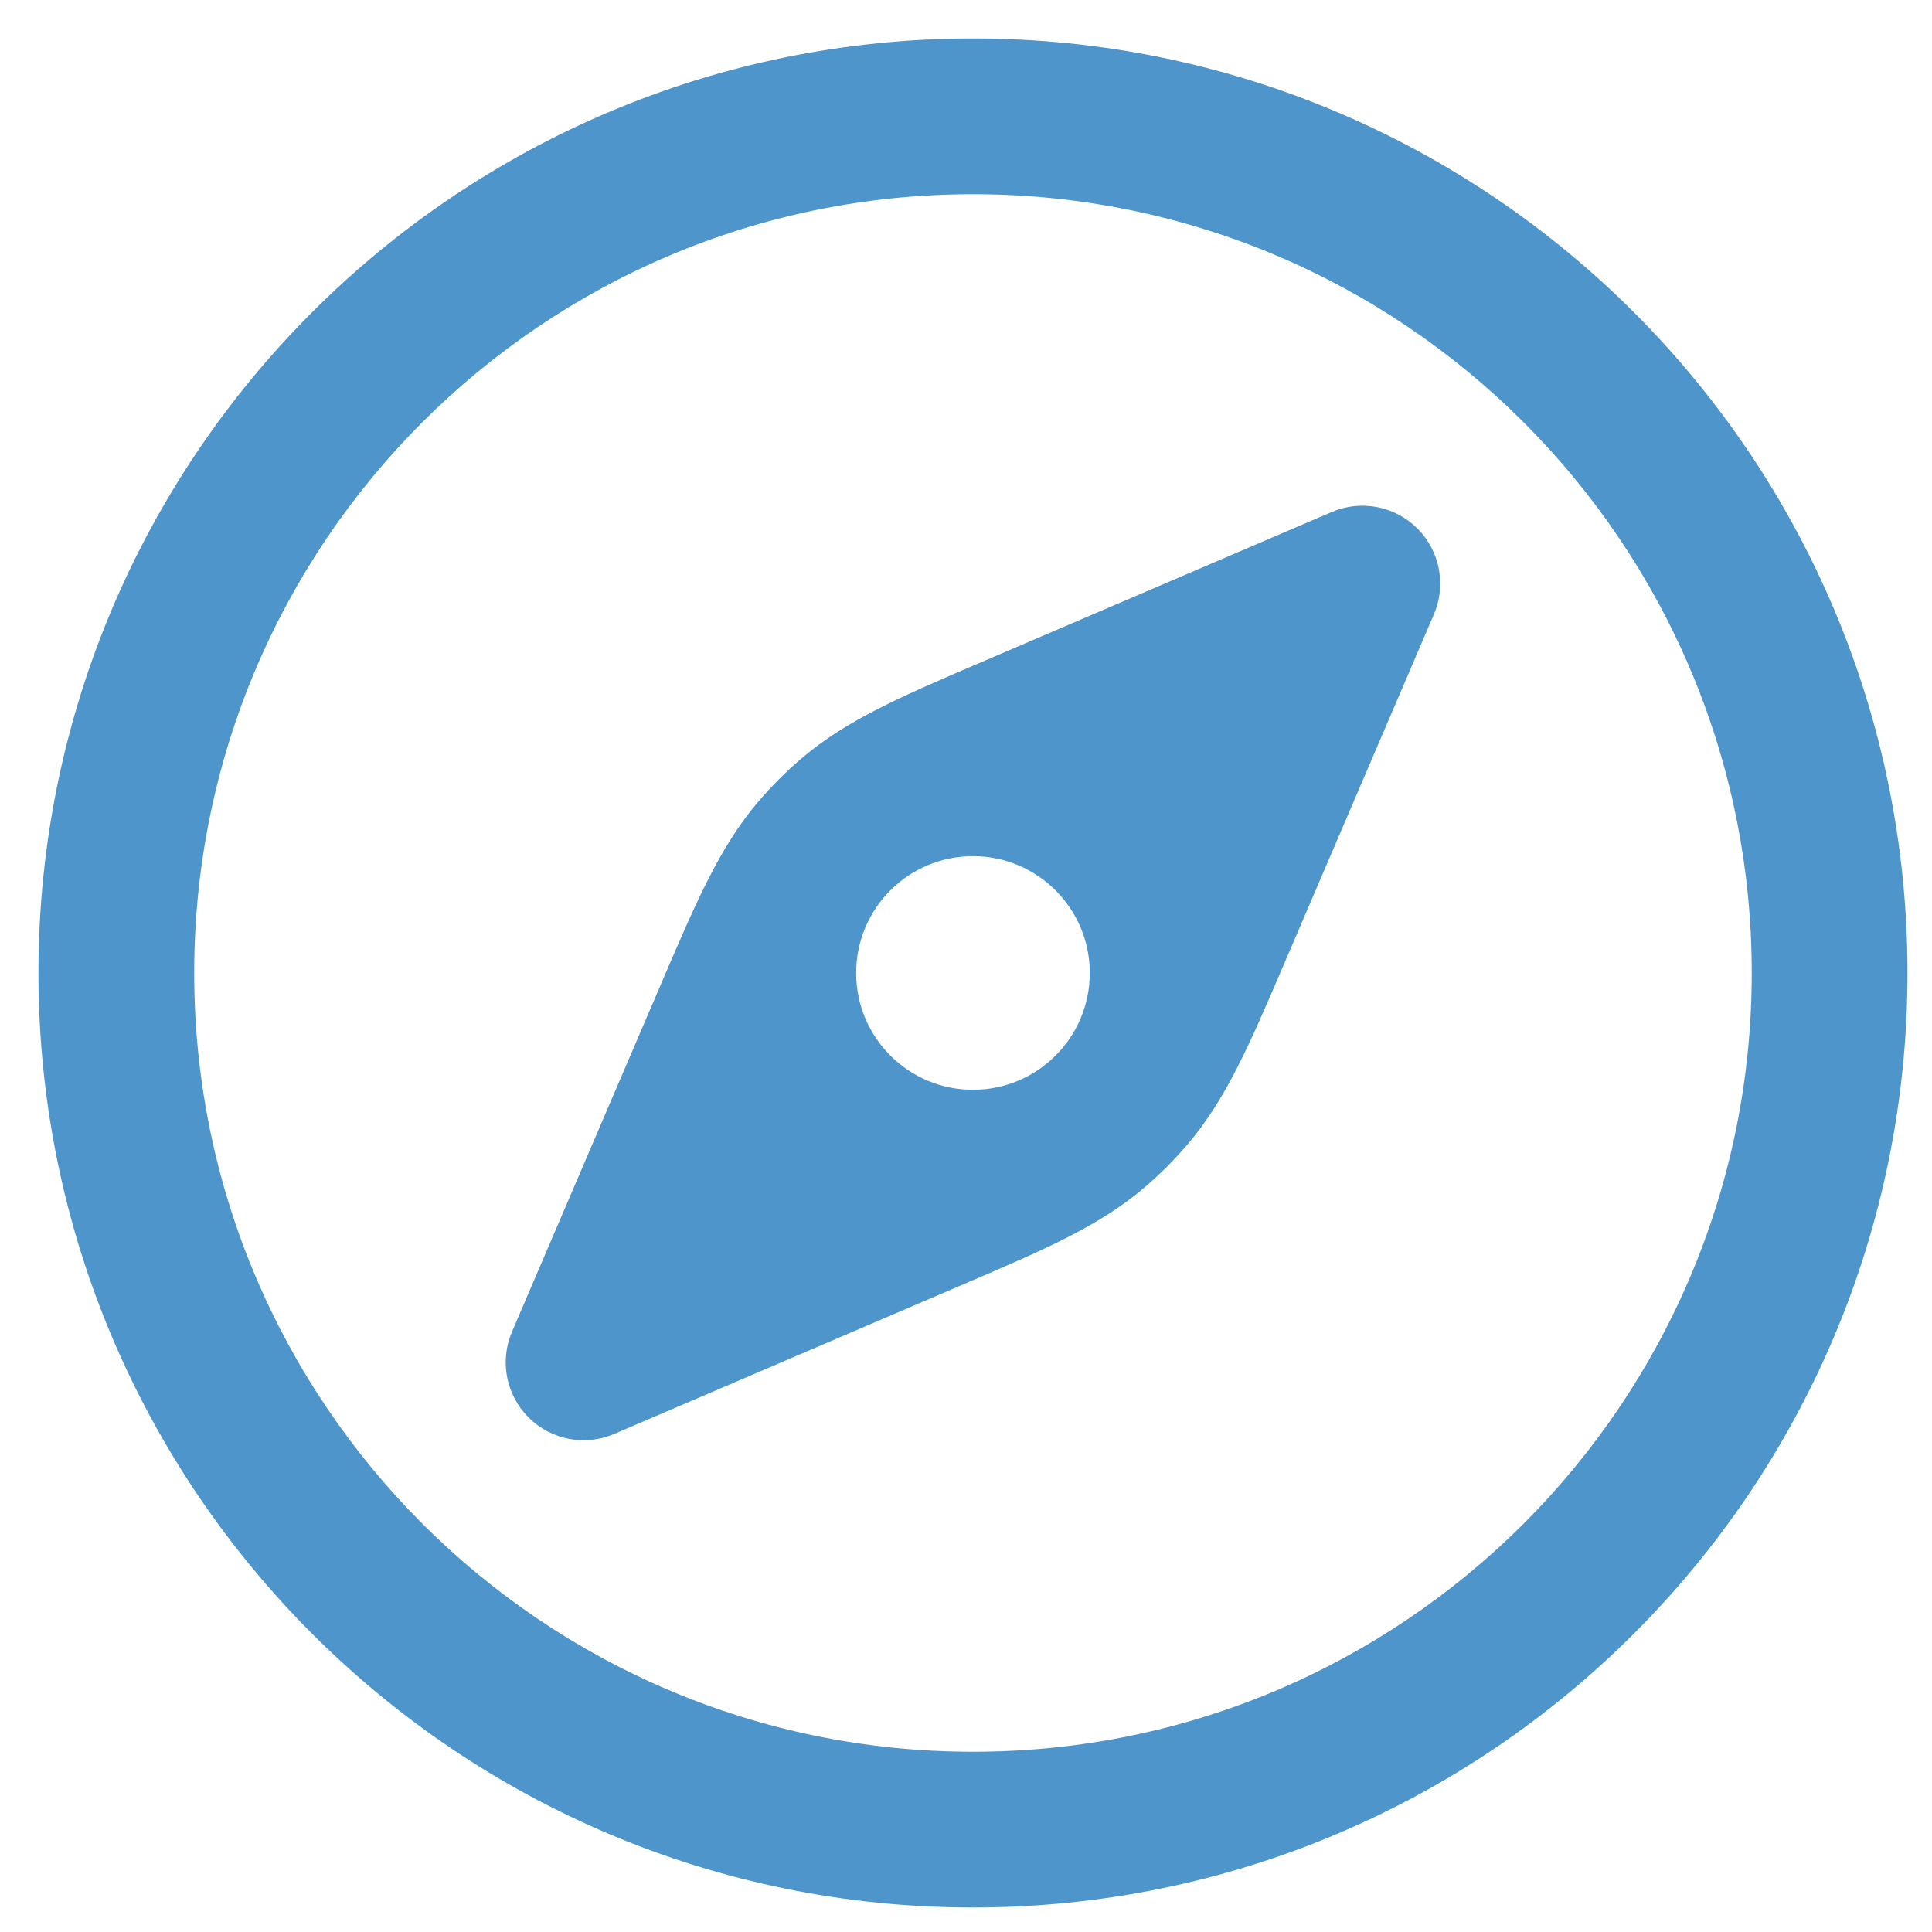
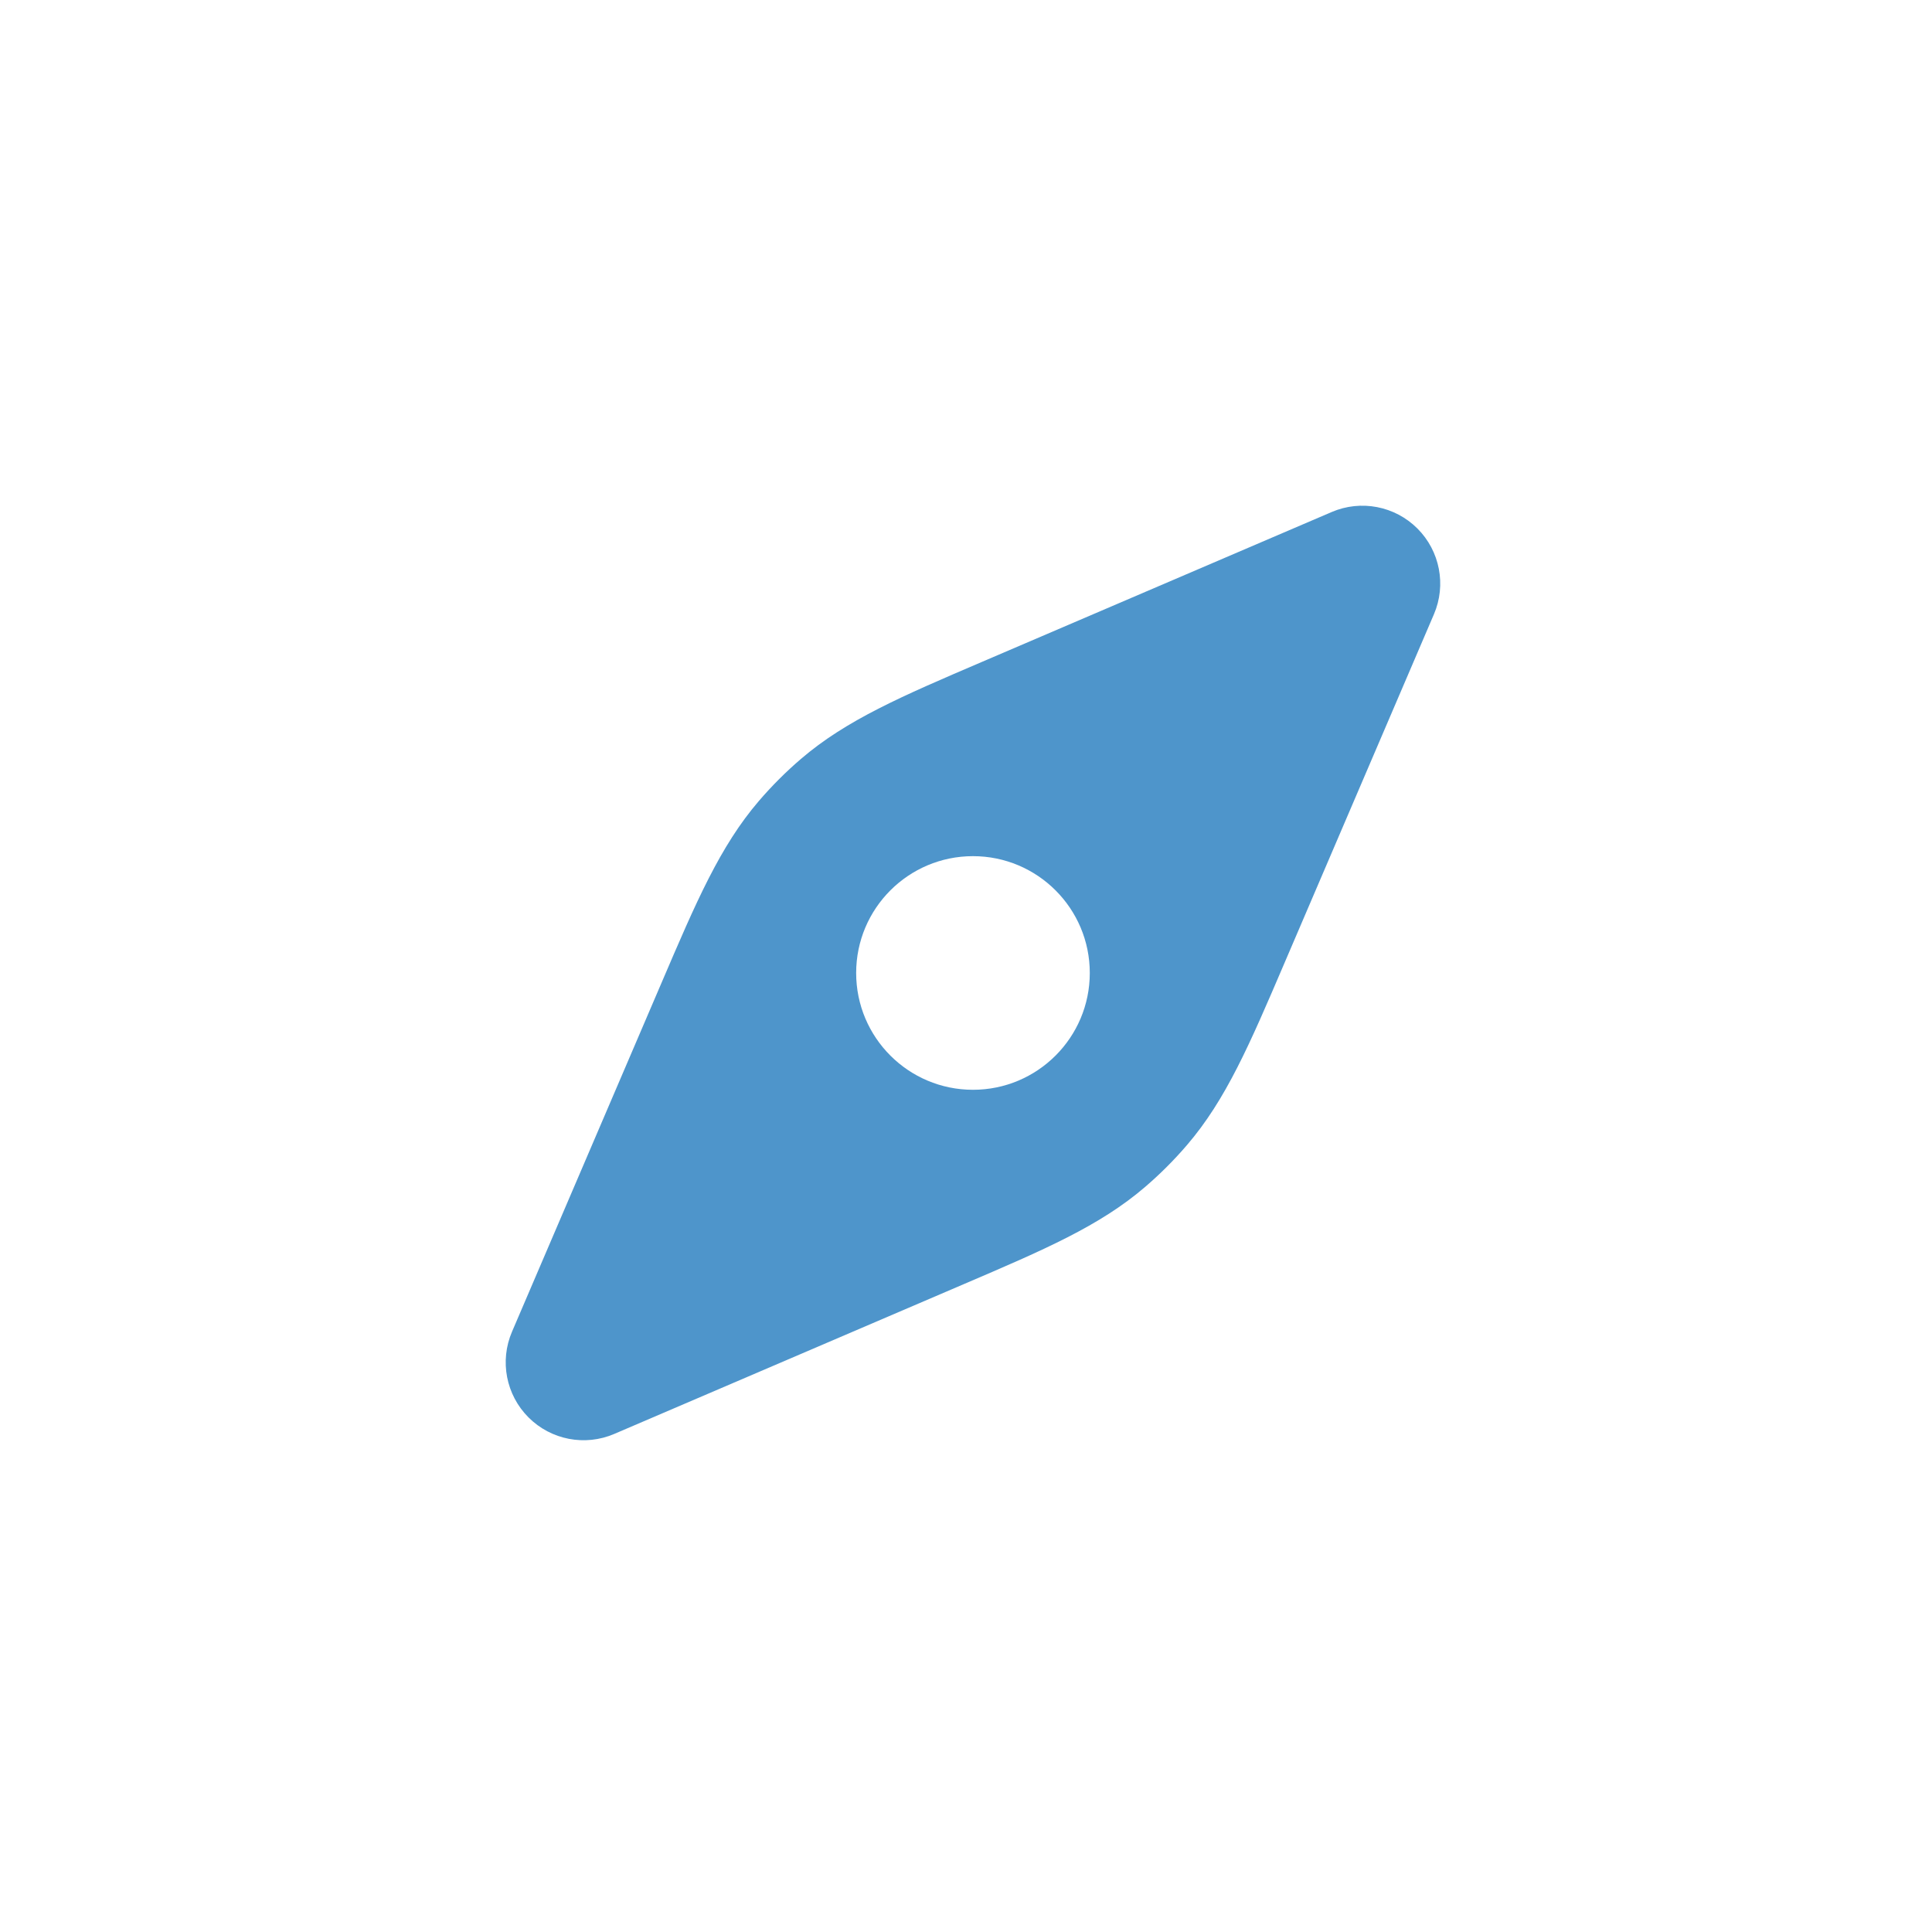
<svg xmlns="http://www.w3.org/2000/svg" width="500" zoomAndPan="magnify" viewBox="0 0 375 375" height="500" preserveAspectRatio="xMidYMid meet" version="1.0">
  <defs>
    <clipPath id="fb95bd7f89">
-       <path d="M 7.465 7.465 L 370.465 7.465 L 370.465 370.465 L 7.465 370.465 Z M 7.465 7.465 " clip-rule="nonzero" />
-     </clipPath>
+       </clipPath>
  </defs>
  <path fill="#4e95cb" d="M 102.586 275.121 C 98.215 270.75 96.945 264.16 99.383 258.477 L 128.453 190.645 C 135.121 175.07 139.742 164.27 147.316 155.445 C 149.816 152.535 152.535 149.816 155.445 147.32 C 164.27 139.746 175.07 135.121 190.641 128.453 L 258.477 99.383 C 264.16 96.945 270.75 98.215 275.121 102.586 C 279.492 106.957 280.762 113.547 278.324 119.23 L 249.254 187.066 C 242.586 202.641 237.965 213.438 230.387 222.262 C 227.891 225.172 225.172 227.891 222.262 230.387 C 213.438 237.965 202.637 242.586 187.066 249.254 L 119.23 278.324 C 113.547 280.762 106.957 279.492 102.586 275.121 Z M 211.527 188.855 C 211.527 201.375 201.375 211.527 188.852 211.527 C 176.332 211.527 166.18 201.375 166.18 188.855 C 166.18 176.332 176.332 166.18 188.852 166.18 C 201.375 166.18 211.527 176.332 211.527 188.855 Z M 211.527 188.855 " fill-opacity="1" fill-rule="evenodd" />
  <g clip-path="url(#fb95bd7f89)">
-     <path fill="#4e95cb" d="M 188.852 7.465 C 88.676 7.465 7.465 88.676 7.465 188.852 C 7.465 289.031 88.676 370.242 188.852 370.242 C 289.031 370.242 370.242 289.031 370.242 188.852 C 370.242 88.676 289.031 7.465 188.852 7.465 Z M 37.695 188.852 C 37.695 105.371 105.371 37.695 188.852 37.695 C 272.336 37.695 340.012 105.371 340.012 188.852 C 340.012 272.336 272.336 340.012 188.852 340.012 C 105.371 340.012 37.695 272.336 37.695 188.852 Z M 37.695 188.852 " fill-opacity="1" fill-rule="evenodd" />
-   </g>
+     </g>
</svg>